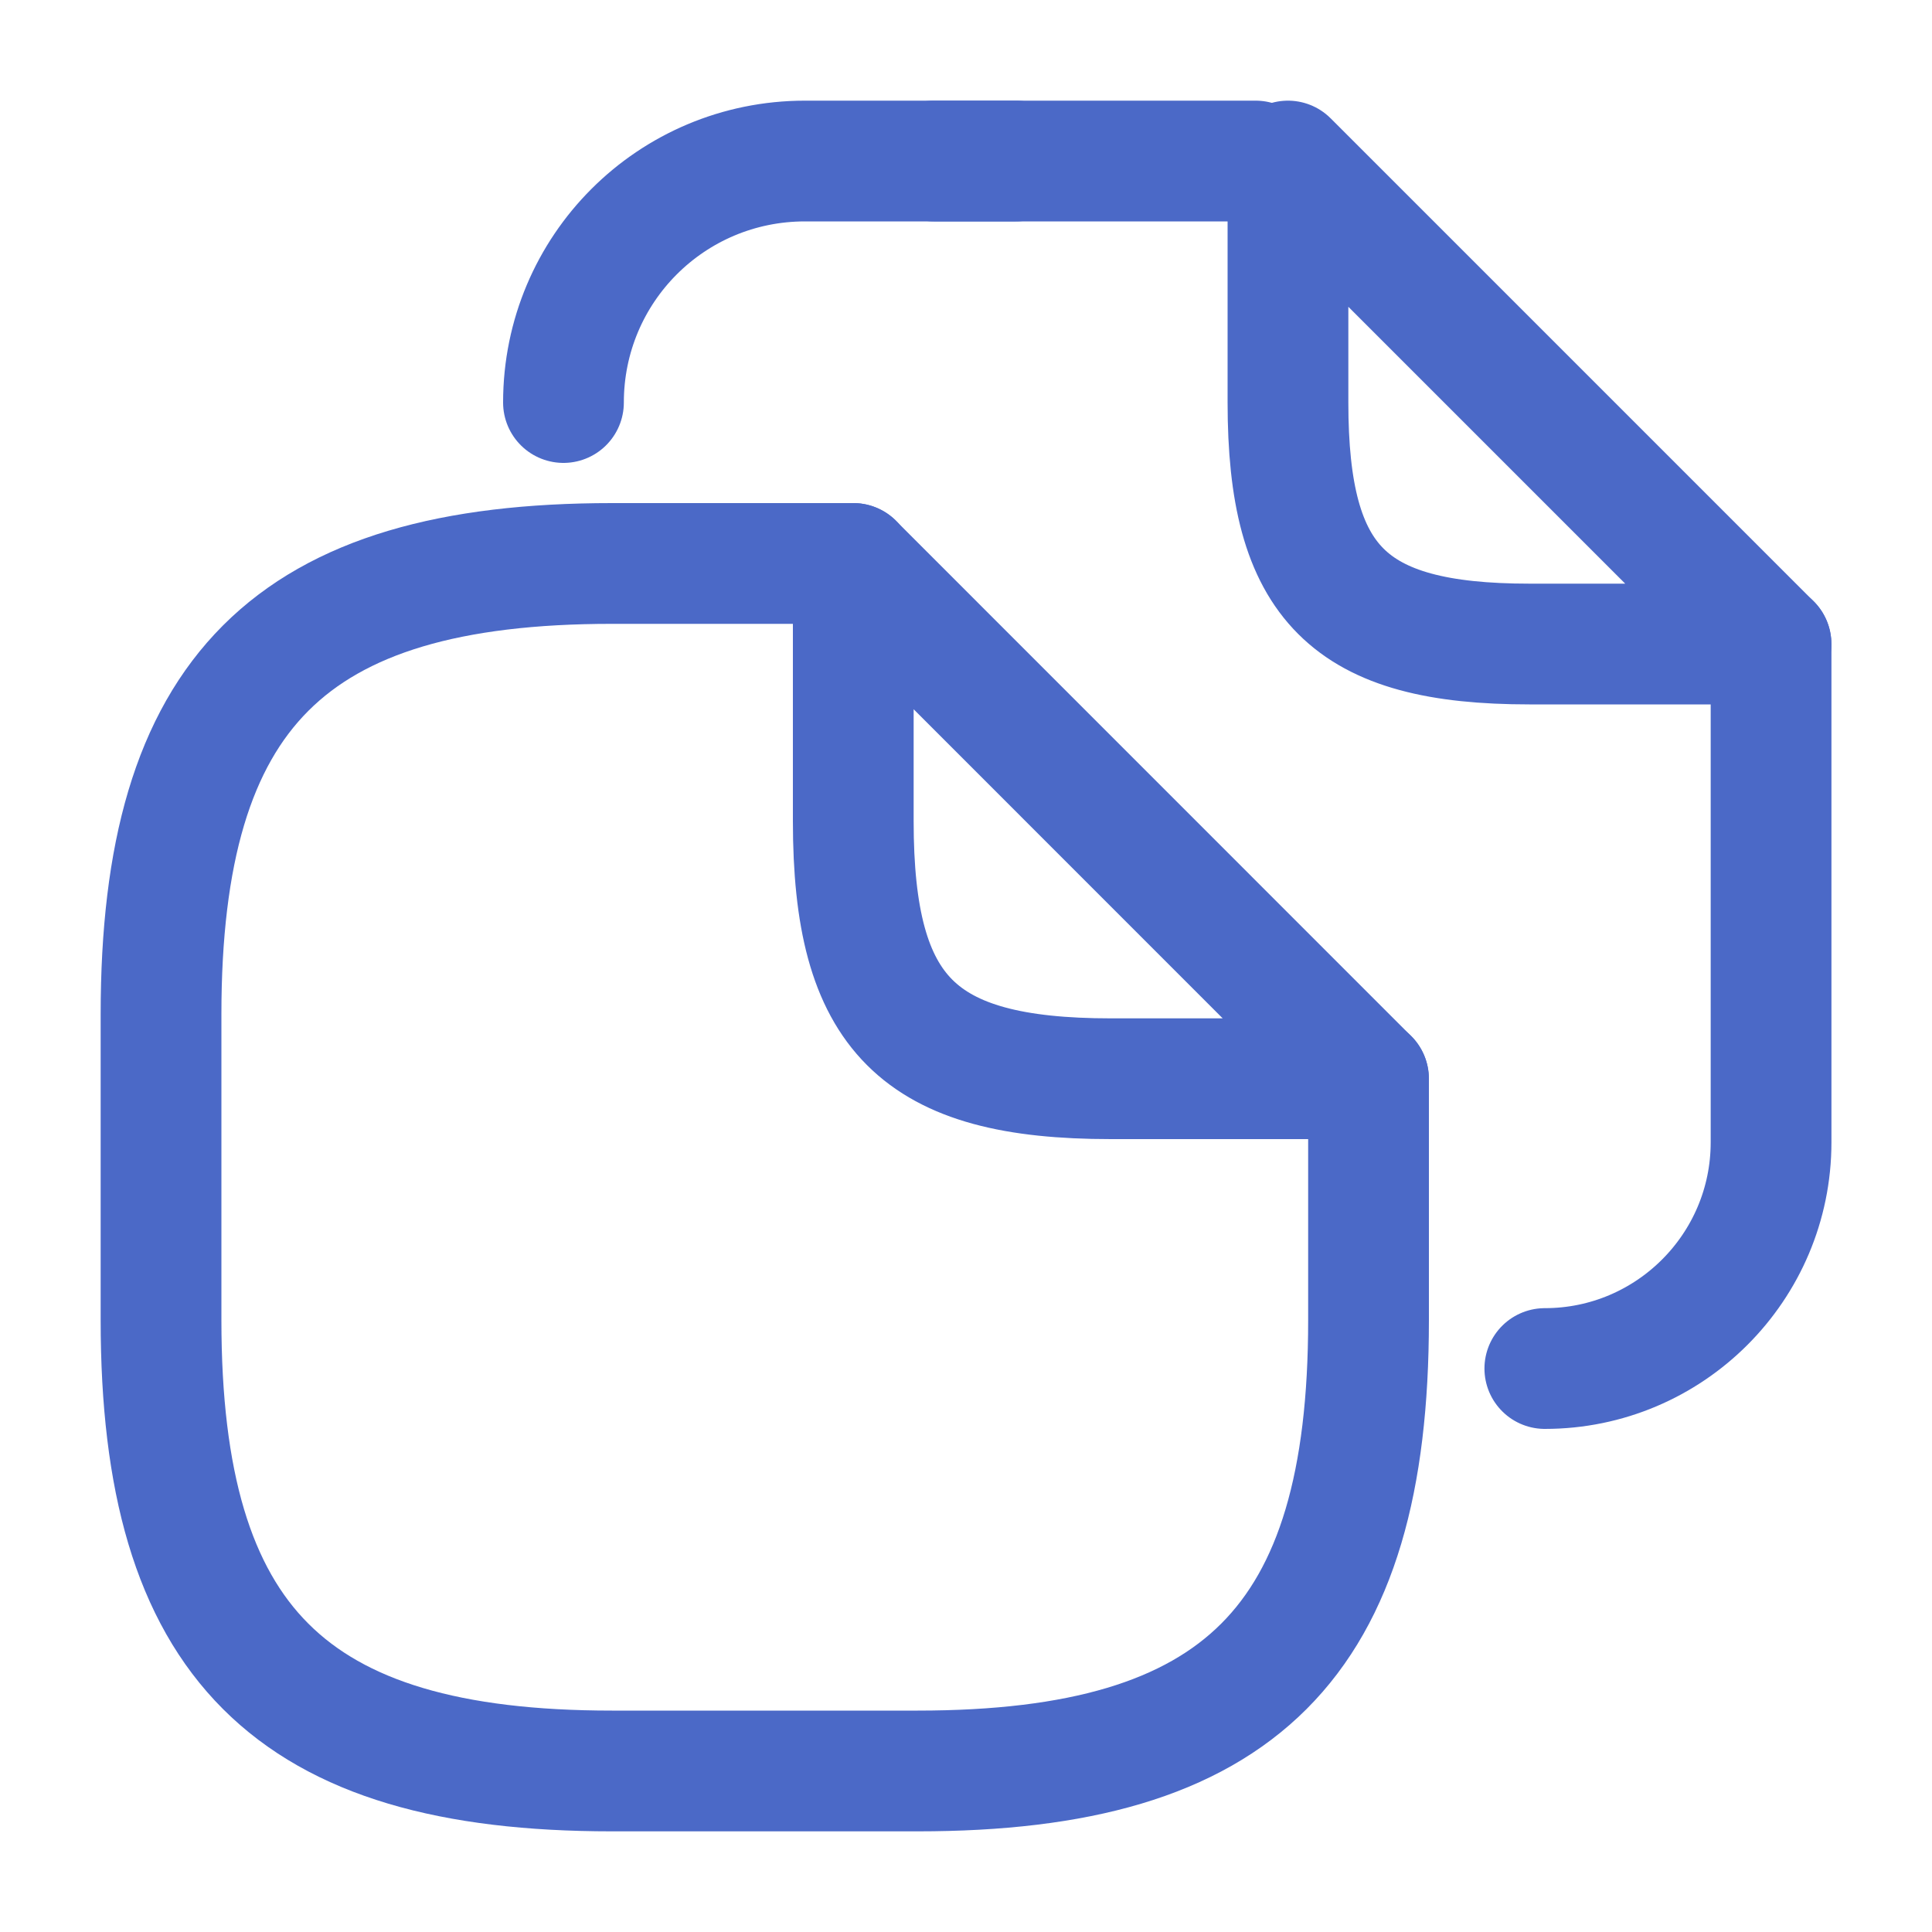
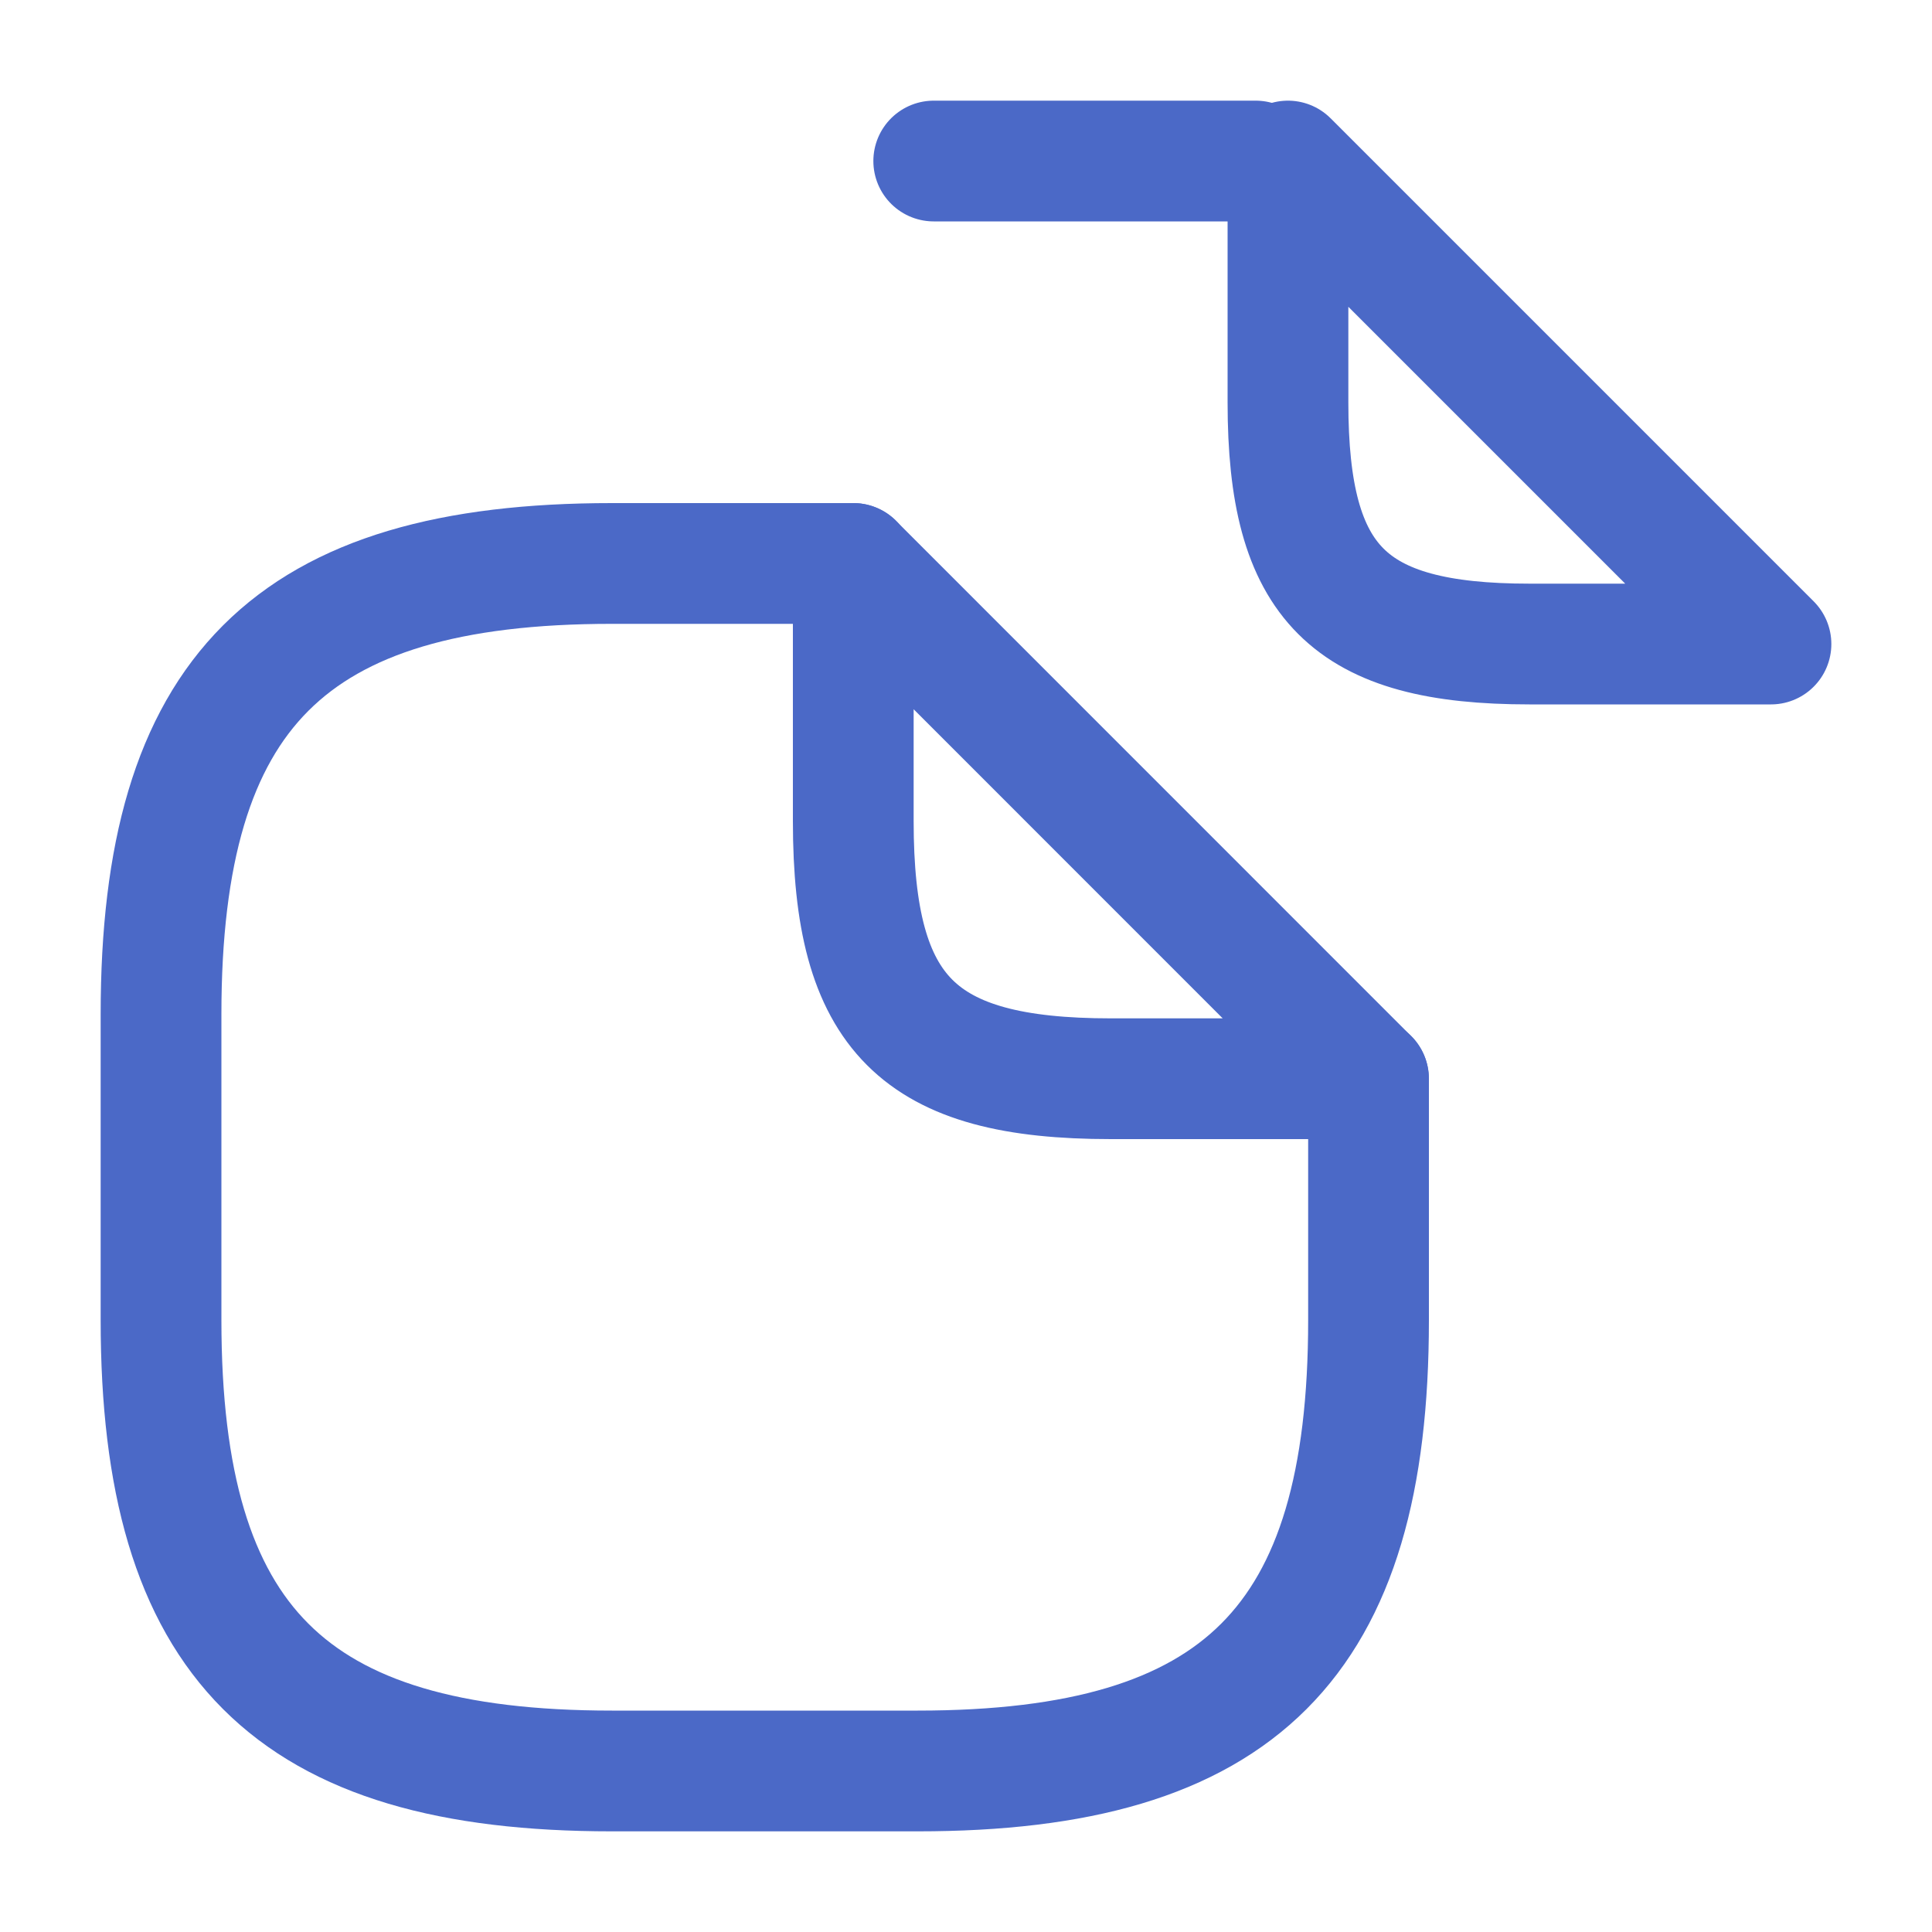
<svg xmlns="http://www.w3.org/2000/svg" width="20" height="20" viewBox="0 0 20 20" fill="none">
  <g id="vuesax/linear/document-copy">
    <path id="Vector" d="M14.167 11.167V13.667C14.167 17 12.834 18.333 9.5 18.333H6.334C3 18.333 1.667 17 1.667 13.667V10.5C1.667 7.167 3 5.833 6.334 5.833H8.834" stroke="#4B69C7" stroke-width="1.25" stroke-linecap="round" stroke-linejoin="round" />
    <path id="Vector_2" d="M14.166 11.167H11.5C9.5 11.167 8.833 10.5 8.833 8.5V5.833L14.166 11.167Z" stroke="#4B69C7" stroke-width="1.25" stroke-linecap="round" stroke-linejoin="round" />
    <path id="Vector_3" d="M9.666 1.667H12.999" stroke="#4B69C7" stroke-width="1.25" stroke-linecap="round" stroke-linejoin="round" />
-     <path id="Vector_4" d="M5.833 4.167C5.833 2.783 6.95 1.667 8.333 1.667H10.516" stroke="#4B69C7" stroke-width="1.25" stroke-linecap="round" stroke-linejoin="round" />
-     <path id="Vector_5" d="M18.334 6.667V11.825C18.334 13.117 17.284 14.167 15.992 14.167" stroke="#4B69C7" stroke-width="1.25" stroke-linecap="round" stroke-linejoin="round" />
    <path id="Vector_6" d="M18.333 6.667H15.833C13.958 6.667 13.333 6.042 13.333 4.167V1.667L18.333 6.667Z" stroke="#4B69C7" stroke-width="1.25" stroke-linecap="round" stroke-linejoin="round" />
  </g>
</svg>